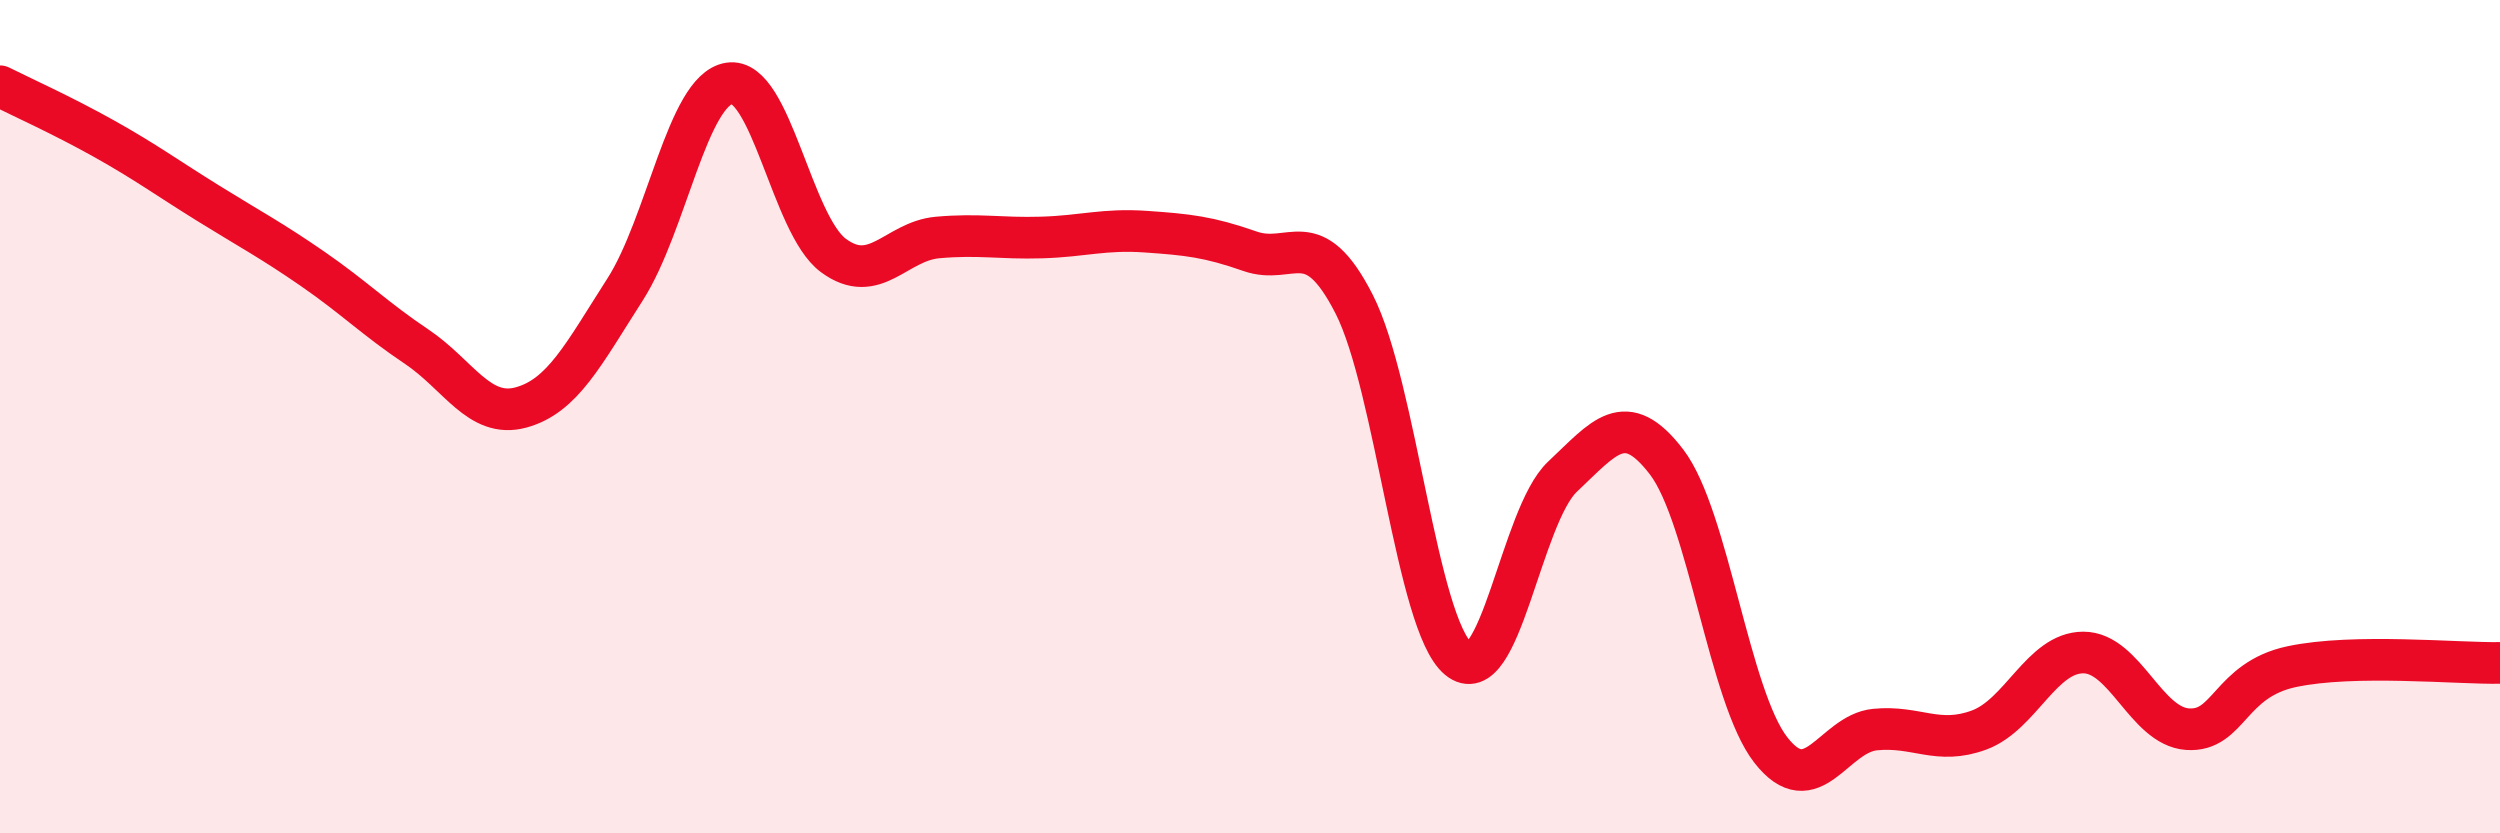
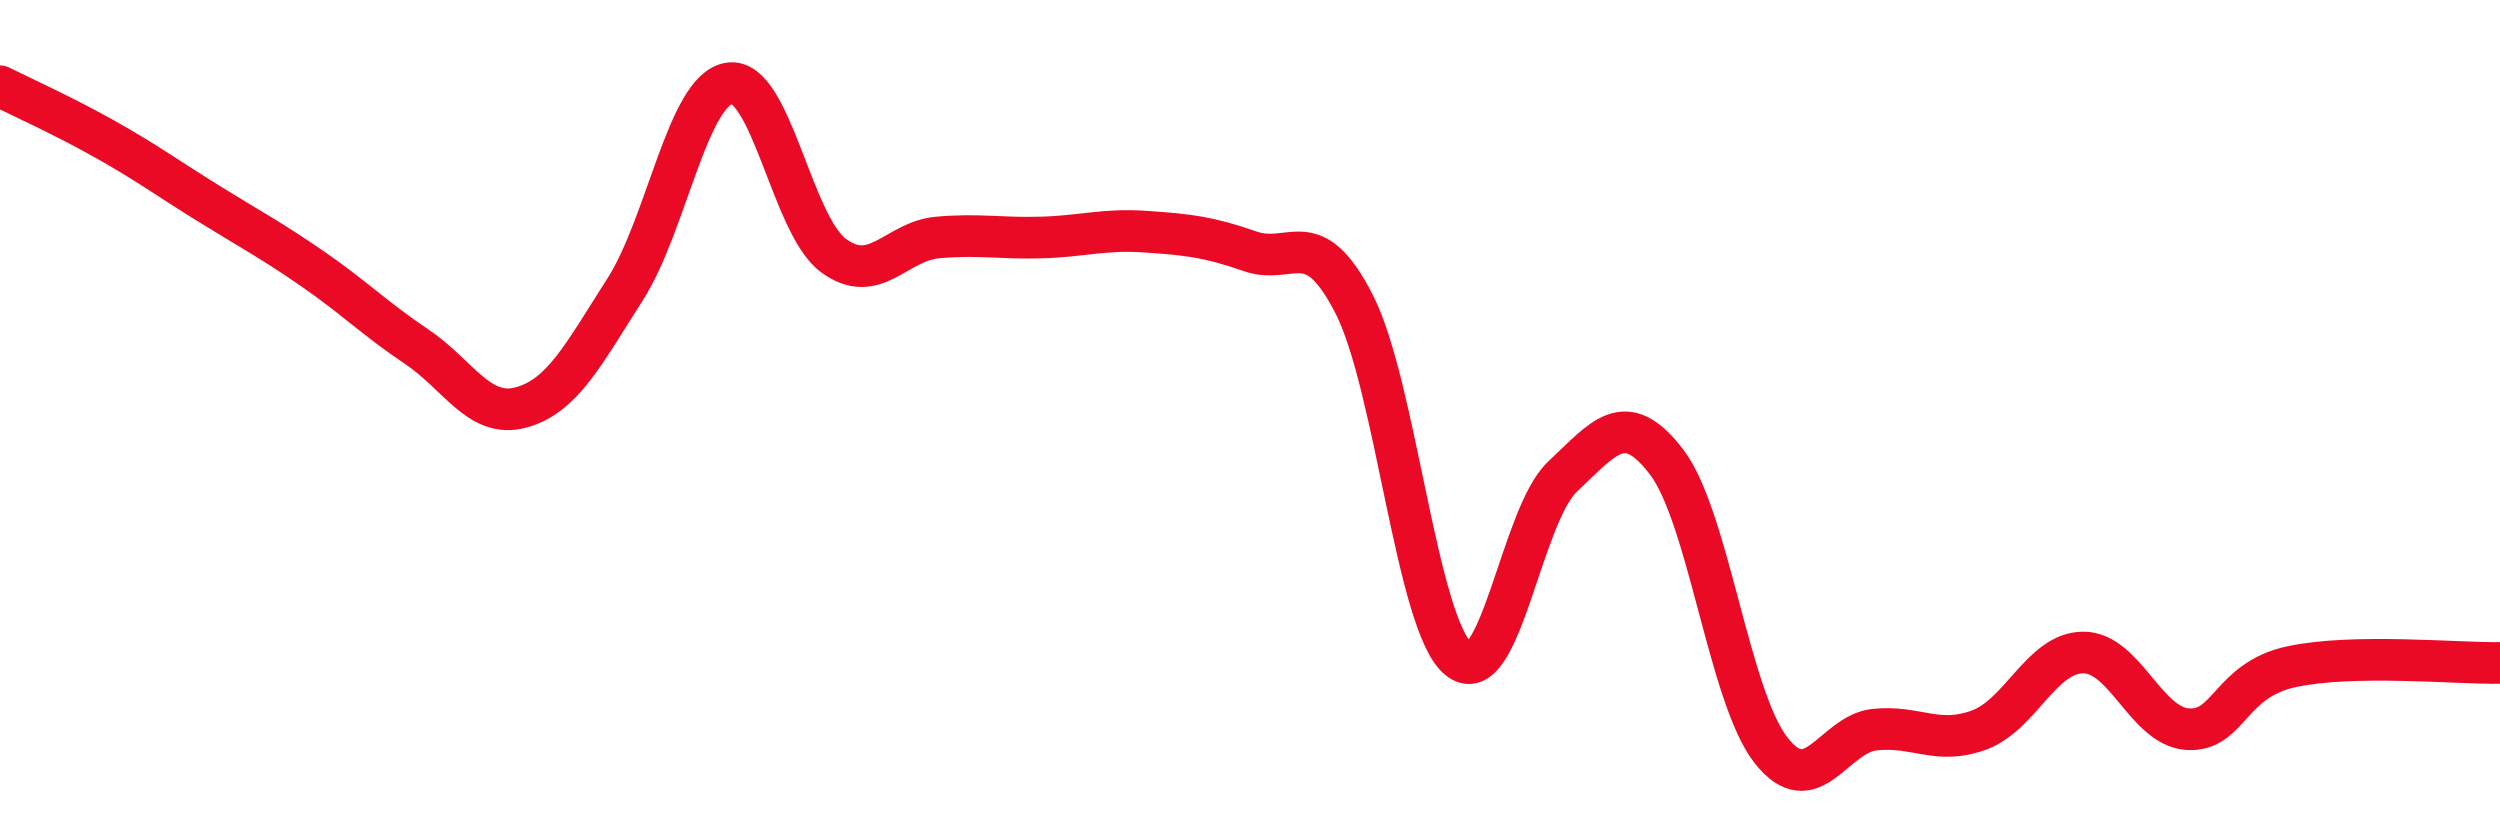
<svg xmlns="http://www.w3.org/2000/svg" width="60" height="20" viewBox="0 0 60 20">
-   <path d="M 0,2.07 C 0.5,2.32 1.5,2.77 2.5,3.33 C 3.5,3.89 4,4.26 5,4.88 C 6,5.5 6.5,5.76 7.5,6.45 C 8.5,7.14 9,7.65 10,8.32 C 11,8.99 11.5,10.05 12.5,9.78 C 13.5,9.51 14,8.51 15,6.95 C 16,5.39 16.5,2.16 17.5,2 C 18.5,1.84 19,5.39 20,6.13 C 21,6.87 21.5,5.79 22.5,5.7 C 23.5,5.61 24,5.73 25,5.7 C 26,5.67 26.5,5.49 27.5,5.56 C 28.5,5.63 29,5.68 30,6.03 C 31,6.38 31.5,5.34 32.5,7.3 C 33.5,9.26 34,14.98 35,15.81 C 36,16.64 36.5,12.38 37.5,11.44 C 38.5,10.5 39,9.78 40,11.09 C 41,12.4 41.5,16.72 42.5,18 C 43.5,19.28 44,17.61 45,17.51 C 46,17.41 46.5,17.89 47.5,17.52 C 48.5,17.15 49,15.66 50,15.66 C 51,15.66 51.5,17.43 52.5,17.5 C 53.5,17.57 53.5,16.32 55,16 C 56.5,15.68 59,15.93 60,15.91L60 20L0 20Z" fill="#EB0A25" opacity="0.1" stroke-linecap="round" stroke-linejoin="round" />
  <path d="M 0,2.07 C 0.5,2.32 1.5,2.77 2.5,3.33 C 3.5,3.89 4,4.26 5,4.88 C 6,5.5 6.5,5.76 7.5,6.45 C 8.5,7.14 9,7.65 10,8.32 C 11,8.99 11.5,10.05 12.5,9.78 C 13.5,9.51 14,8.51 15,6.95 C 16,5.39 16.5,2.16 17.5,2 C 18.5,1.84 19,5.39 20,6.13 C 21,6.87 21.5,5.79 22.5,5.7 C 23.5,5.61 24,5.73 25,5.7 C 26,5.67 26.5,5.49 27.5,5.56 C 28.5,5.63 29,5.68 30,6.03 C 31,6.38 31.5,5.34 32.5,7.3 C 33.5,9.26 34,14.98 35,15.81 C 36,16.64 36.5,12.38 37.5,11.44 C 38.5,10.5 39,9.78 40,11.09 C 41,12.4 41.5,16.72 42.5,18 C 43.5,19.28 44,17.61 45,17.51 C 46,17.41 46.5,17.89 47.5,17.52 C 48.5,17.15 49,15.66 50,15.66 C 51,15.66 51.5,17.43 52.5,17.5 C 53.5,17.57 53.5,16.32 55,16 C 56.5,15.68 59,15.93 60,15.91" stroke="#EB0A25" stroke-width="1" fill="none" stroke-linecap="round" stroke-linejoin="round" />
</svg>